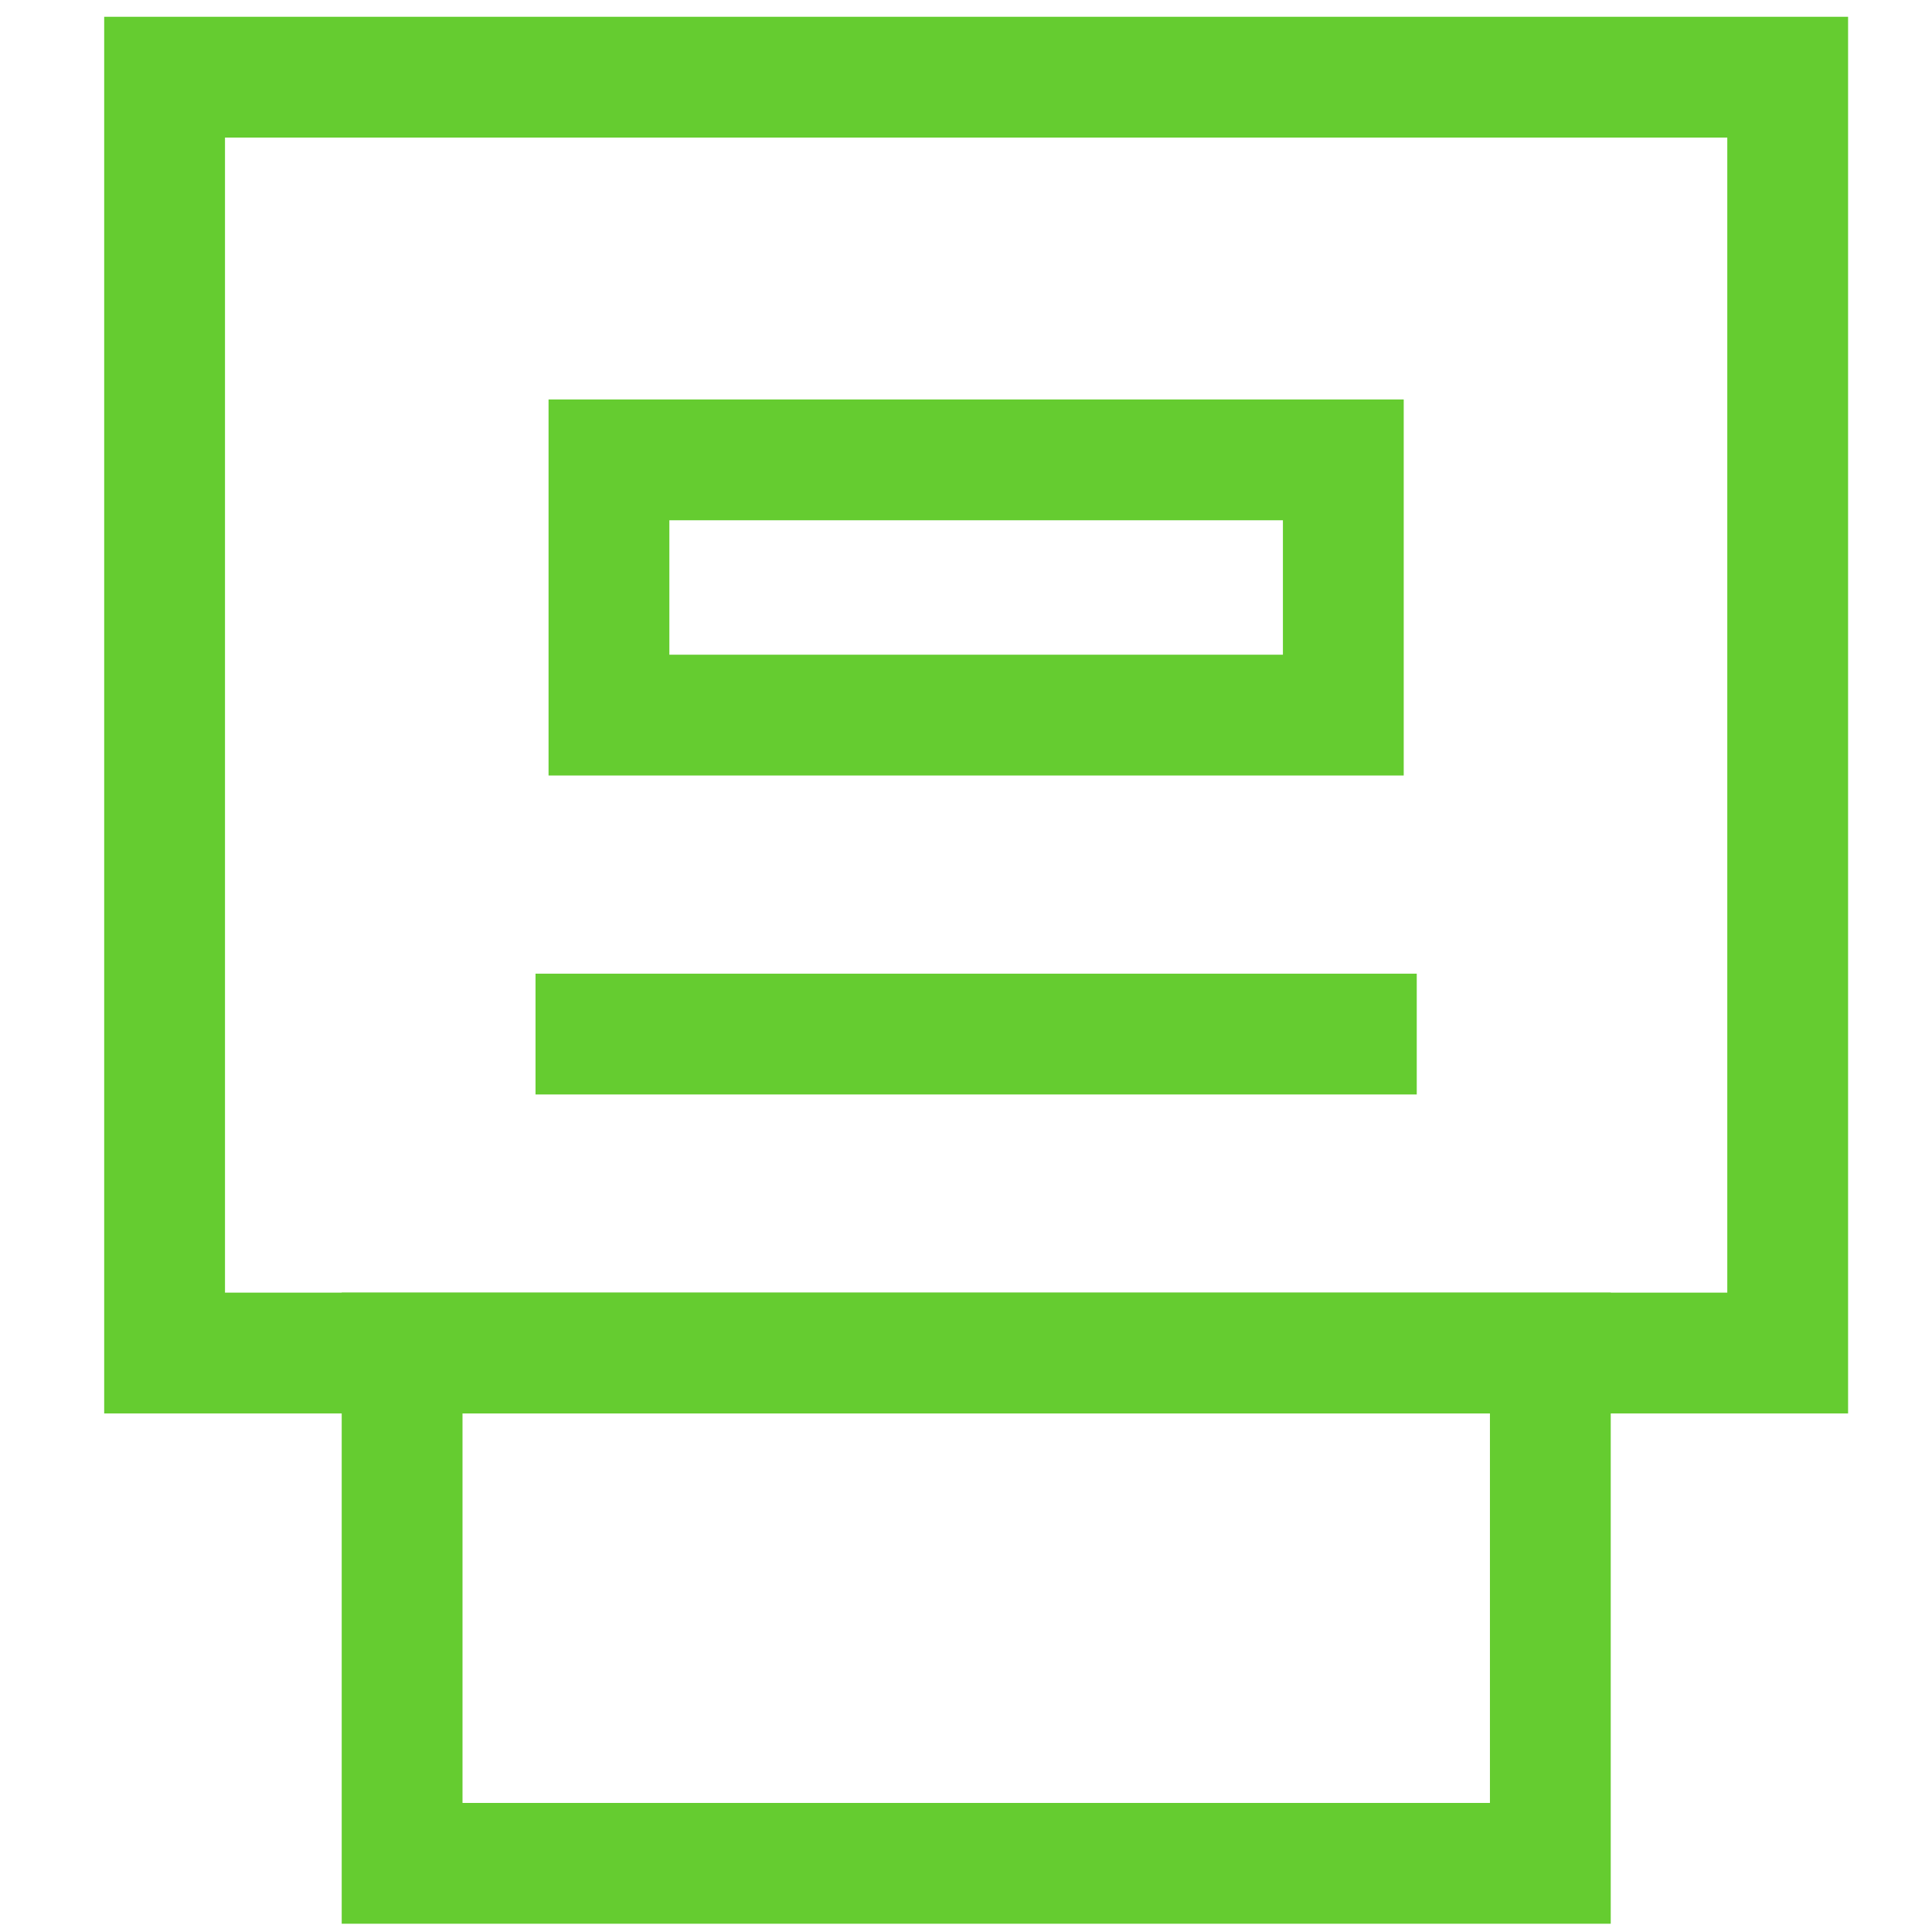
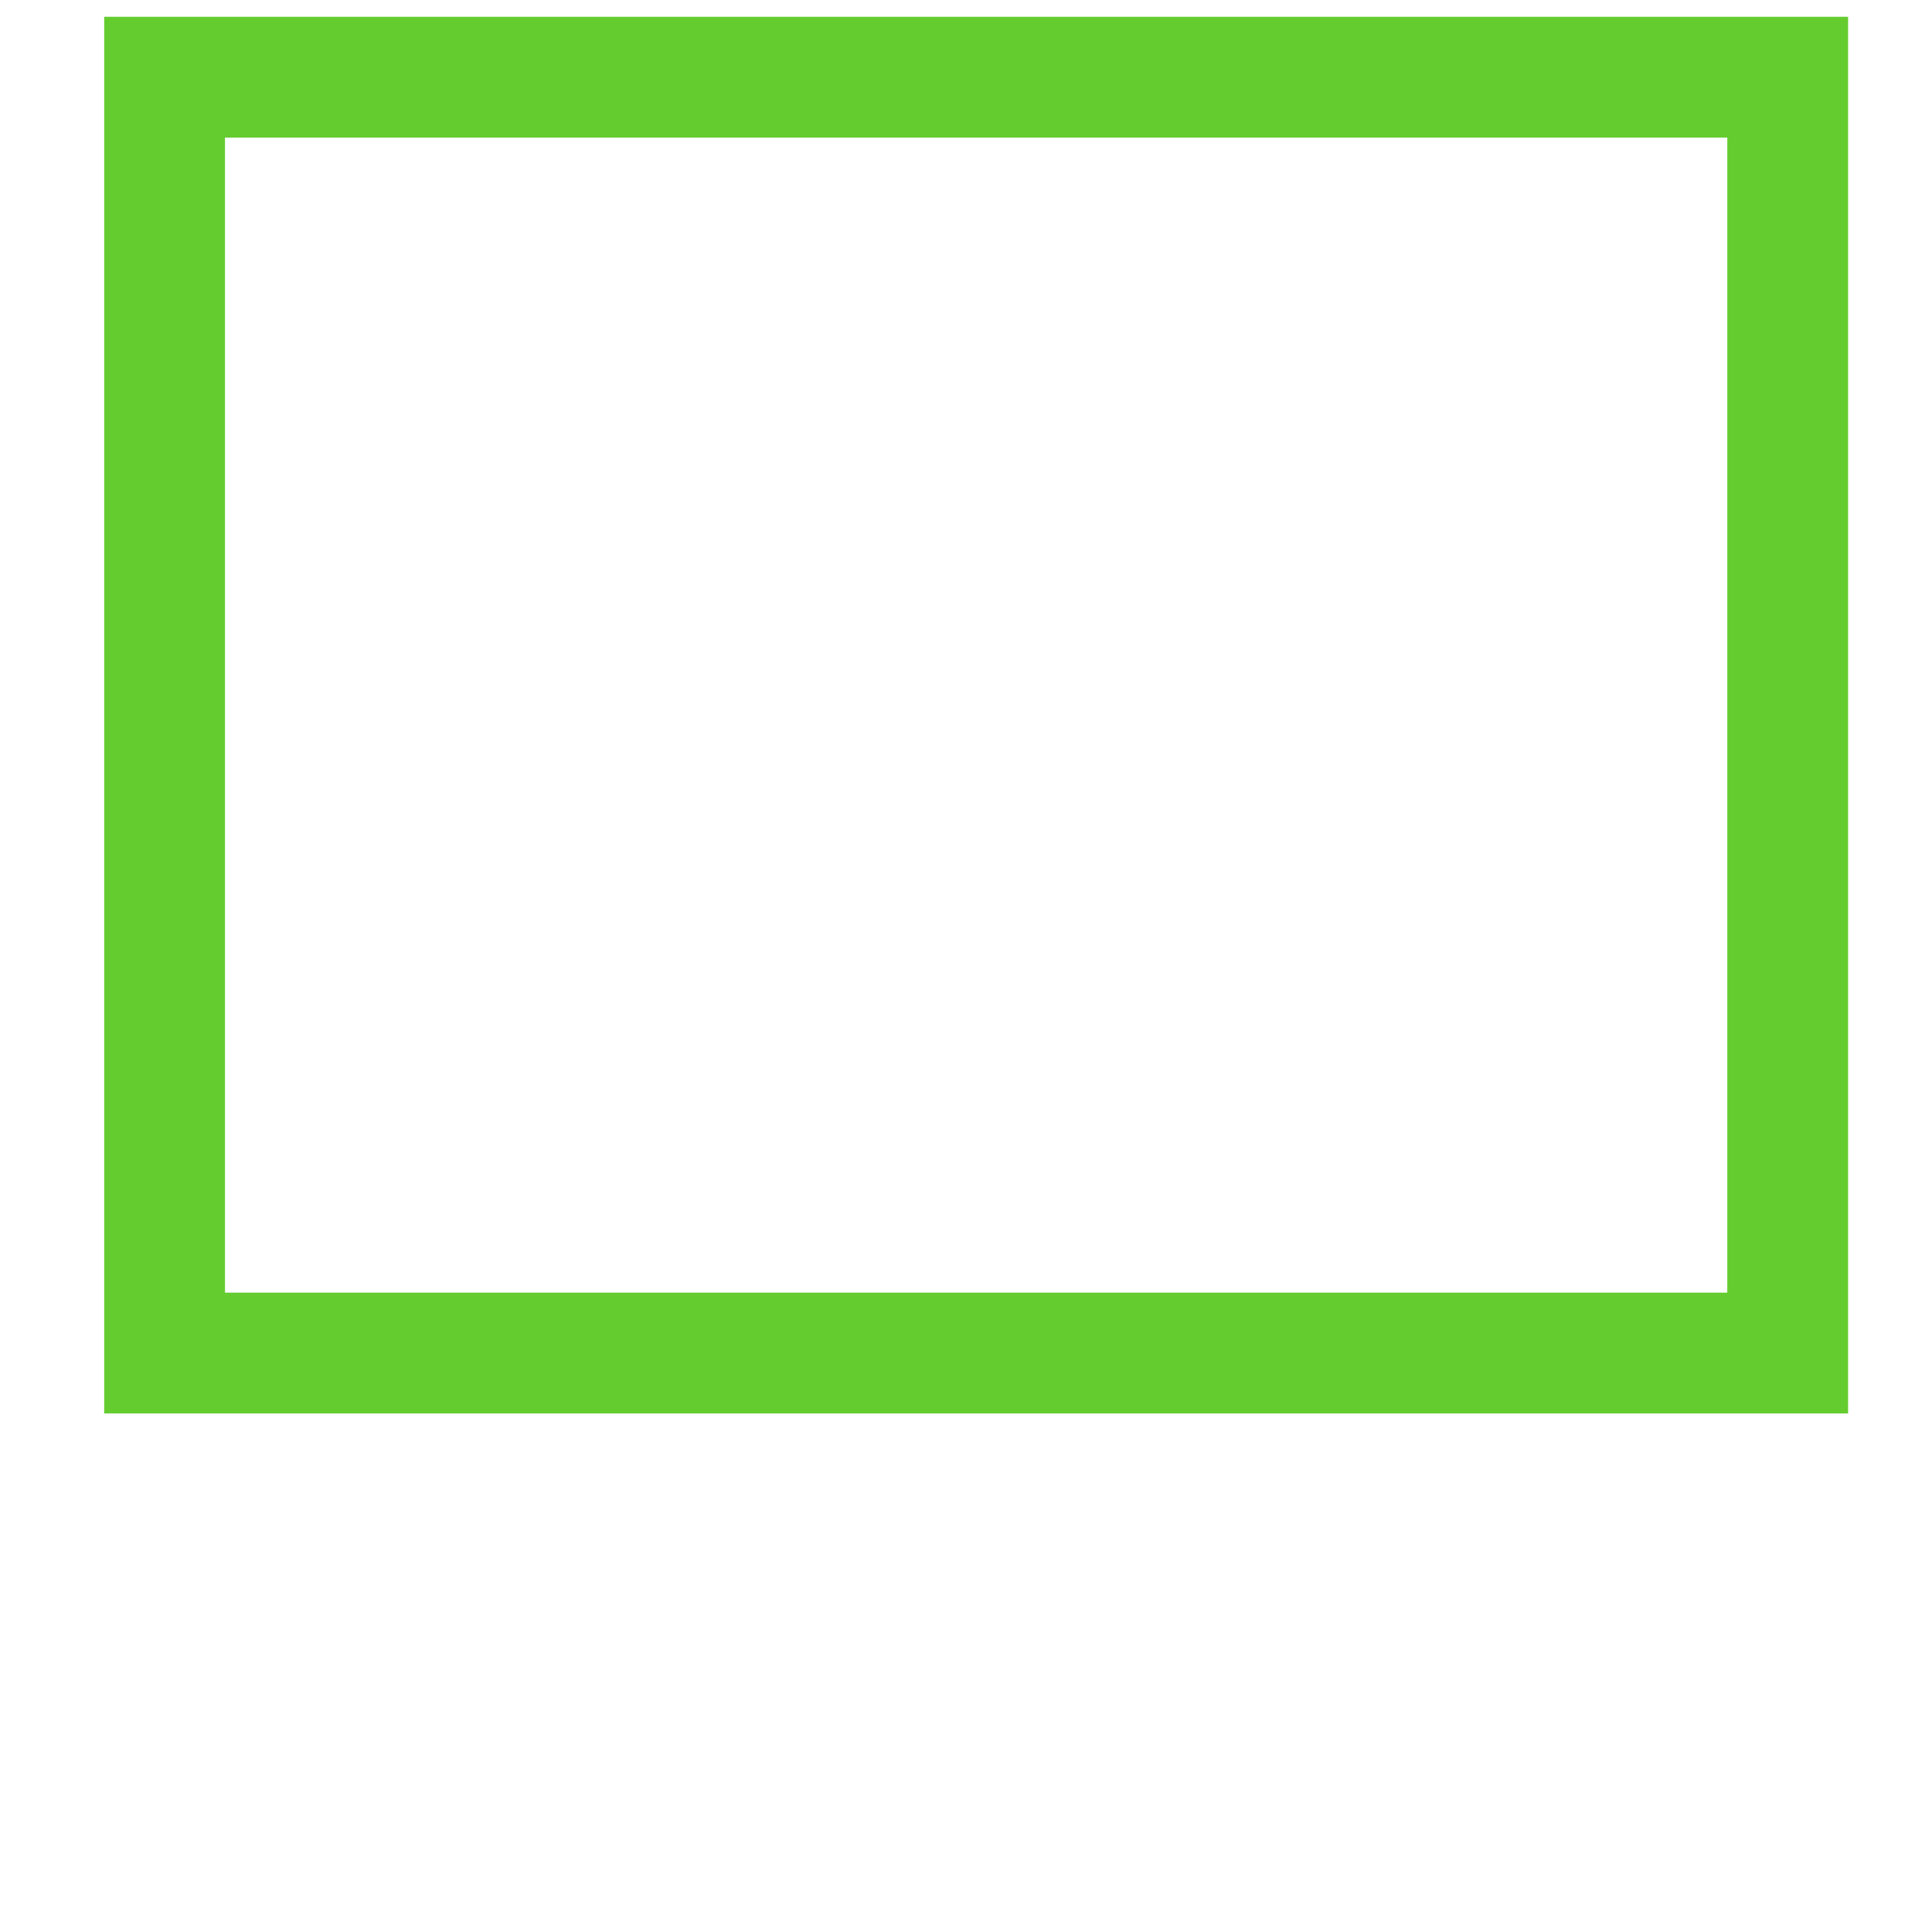
<svg xmlns="http://www.w3.org/2000/svg" id="Ebene_1" data-name="Ebene 1" viewBox="0 0 113.39 113.39">
  <defs>
    <style>.cls-1{fill:none;stroke:#65cc30;stroke-width:7.09px;}</style>
  </defs>
-   <line class="cls-1" x1="31.43" y1="60.69" x2="83.15" y2="60.69" />
  <rect class="cls-1" x="9.66" y="4.53" width="95.26" height="74.88" />
-   <rect class="cls-1" x="23.6" y="79.41" width="67.39" height="29.95" />
-   <rect class="cls-1" x="35.74" y="26.99" width="43.1" height="14.98" />
</svg>